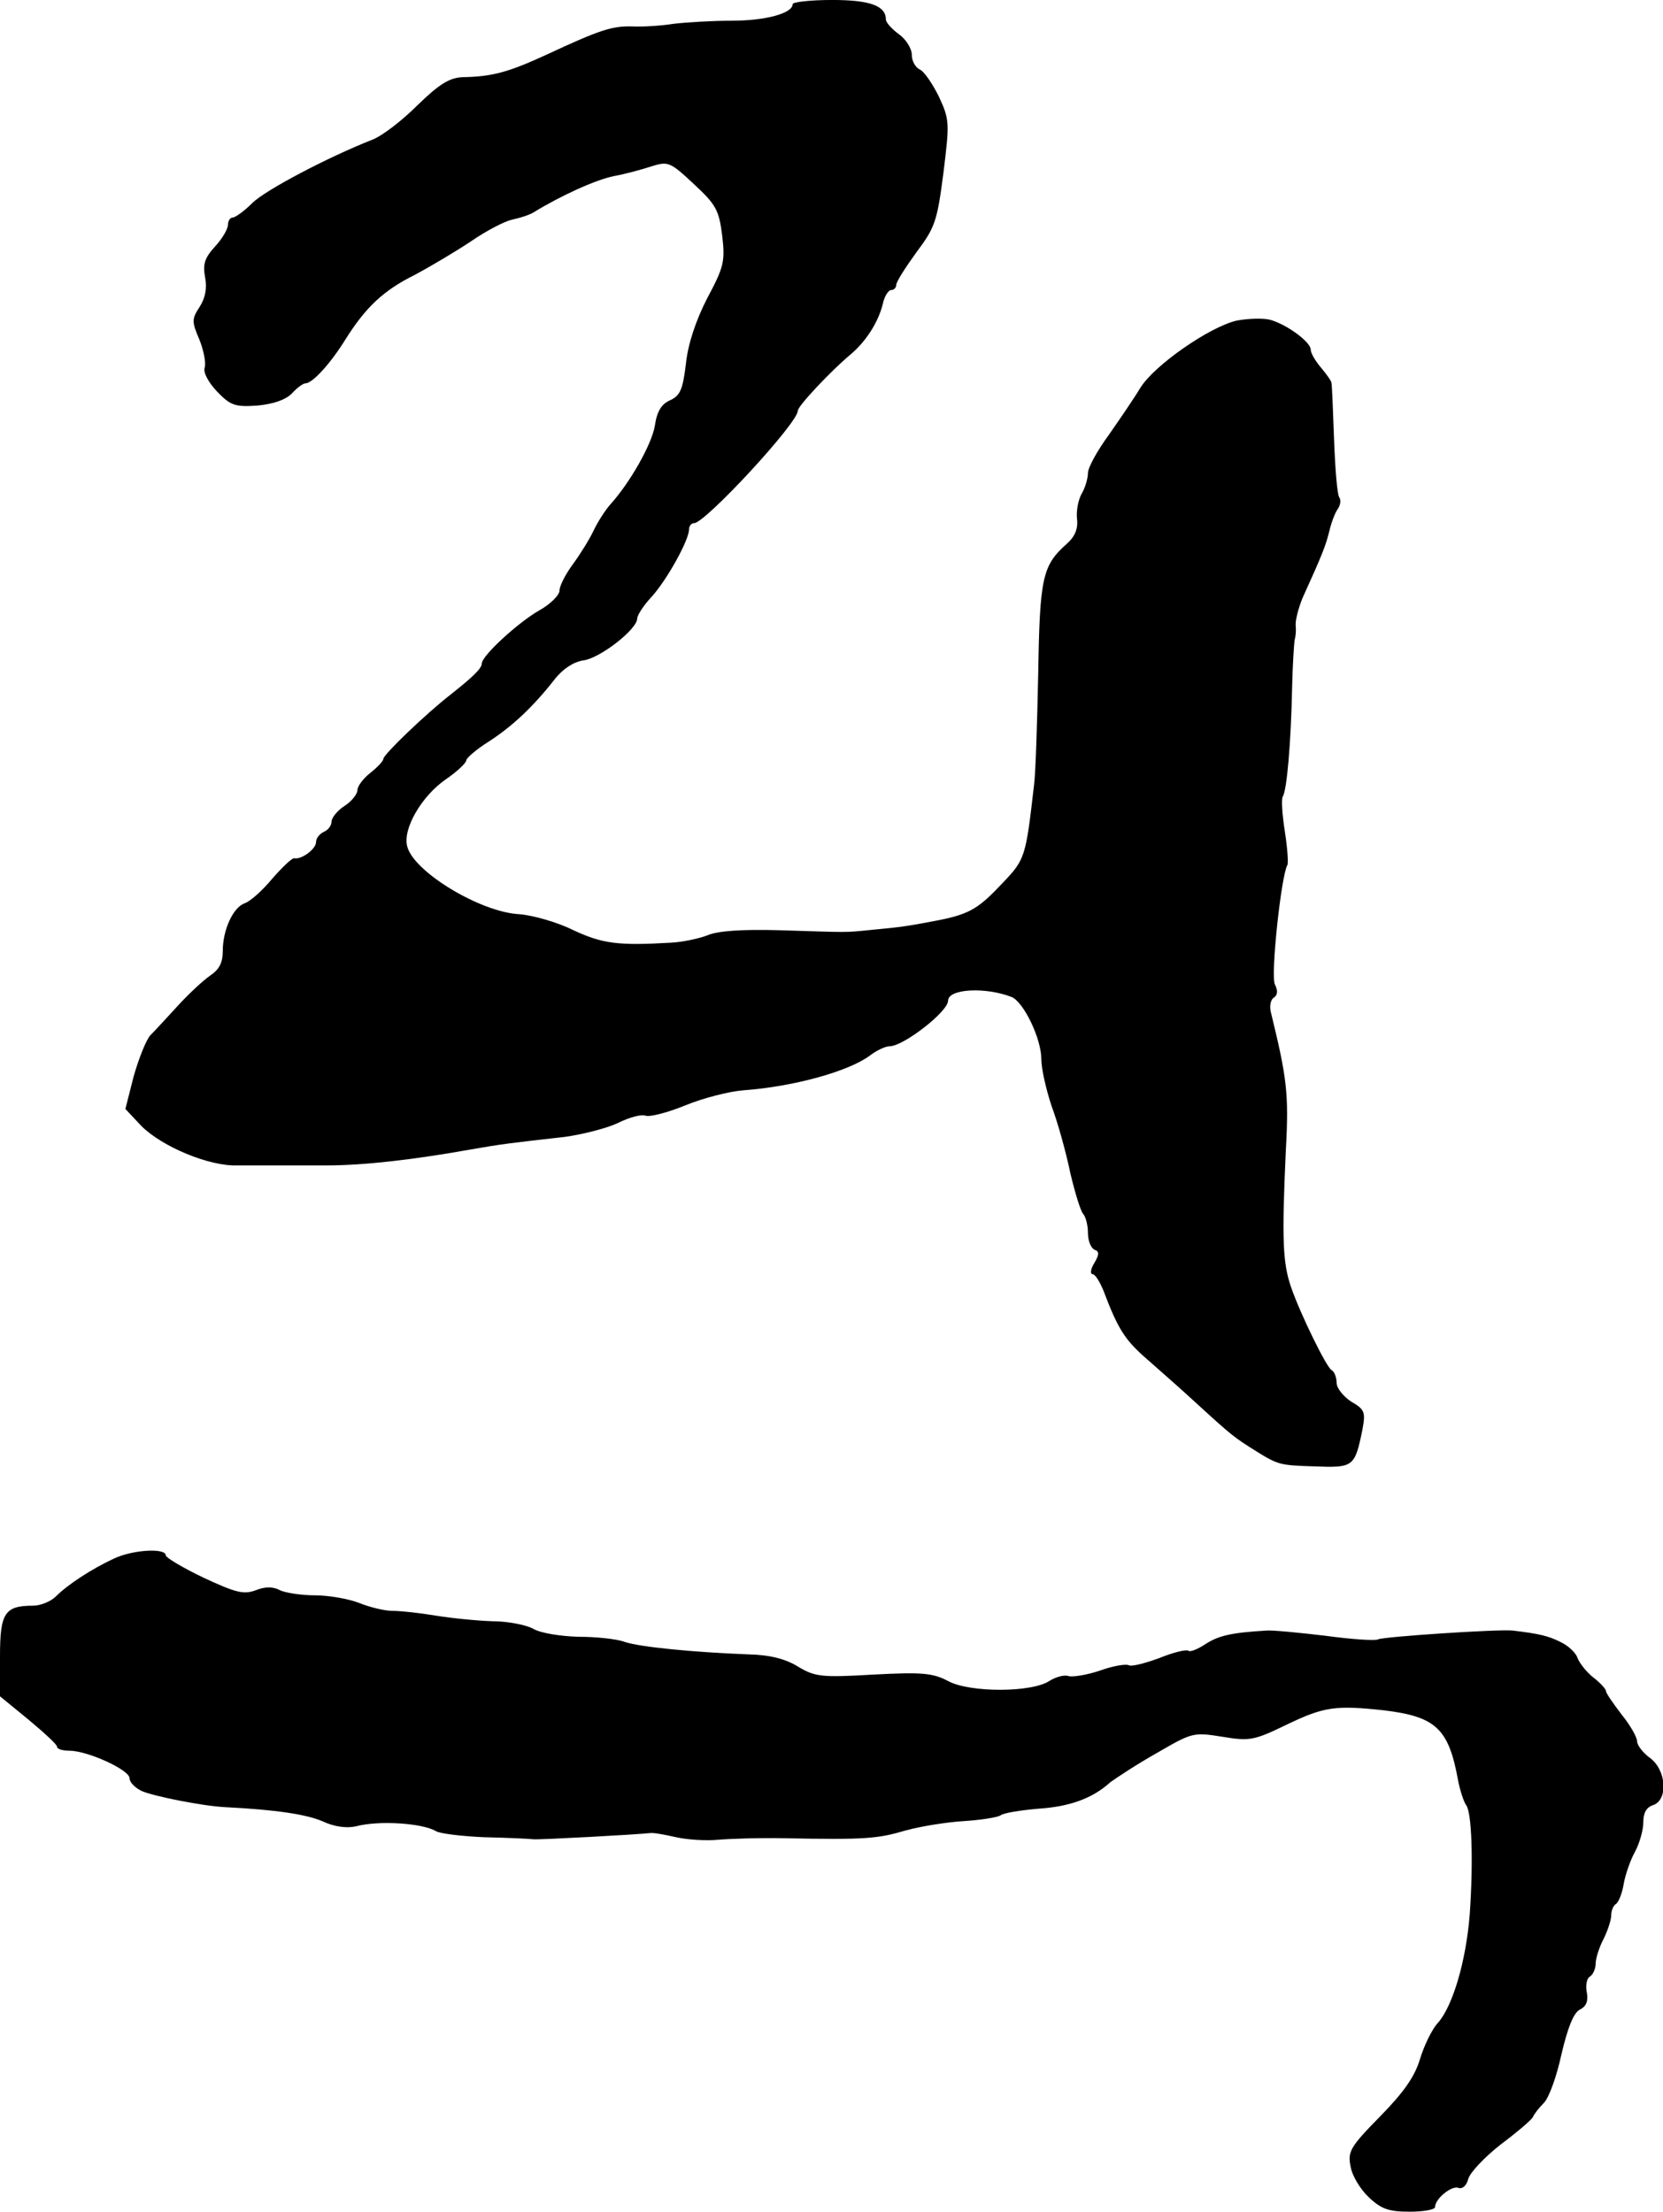
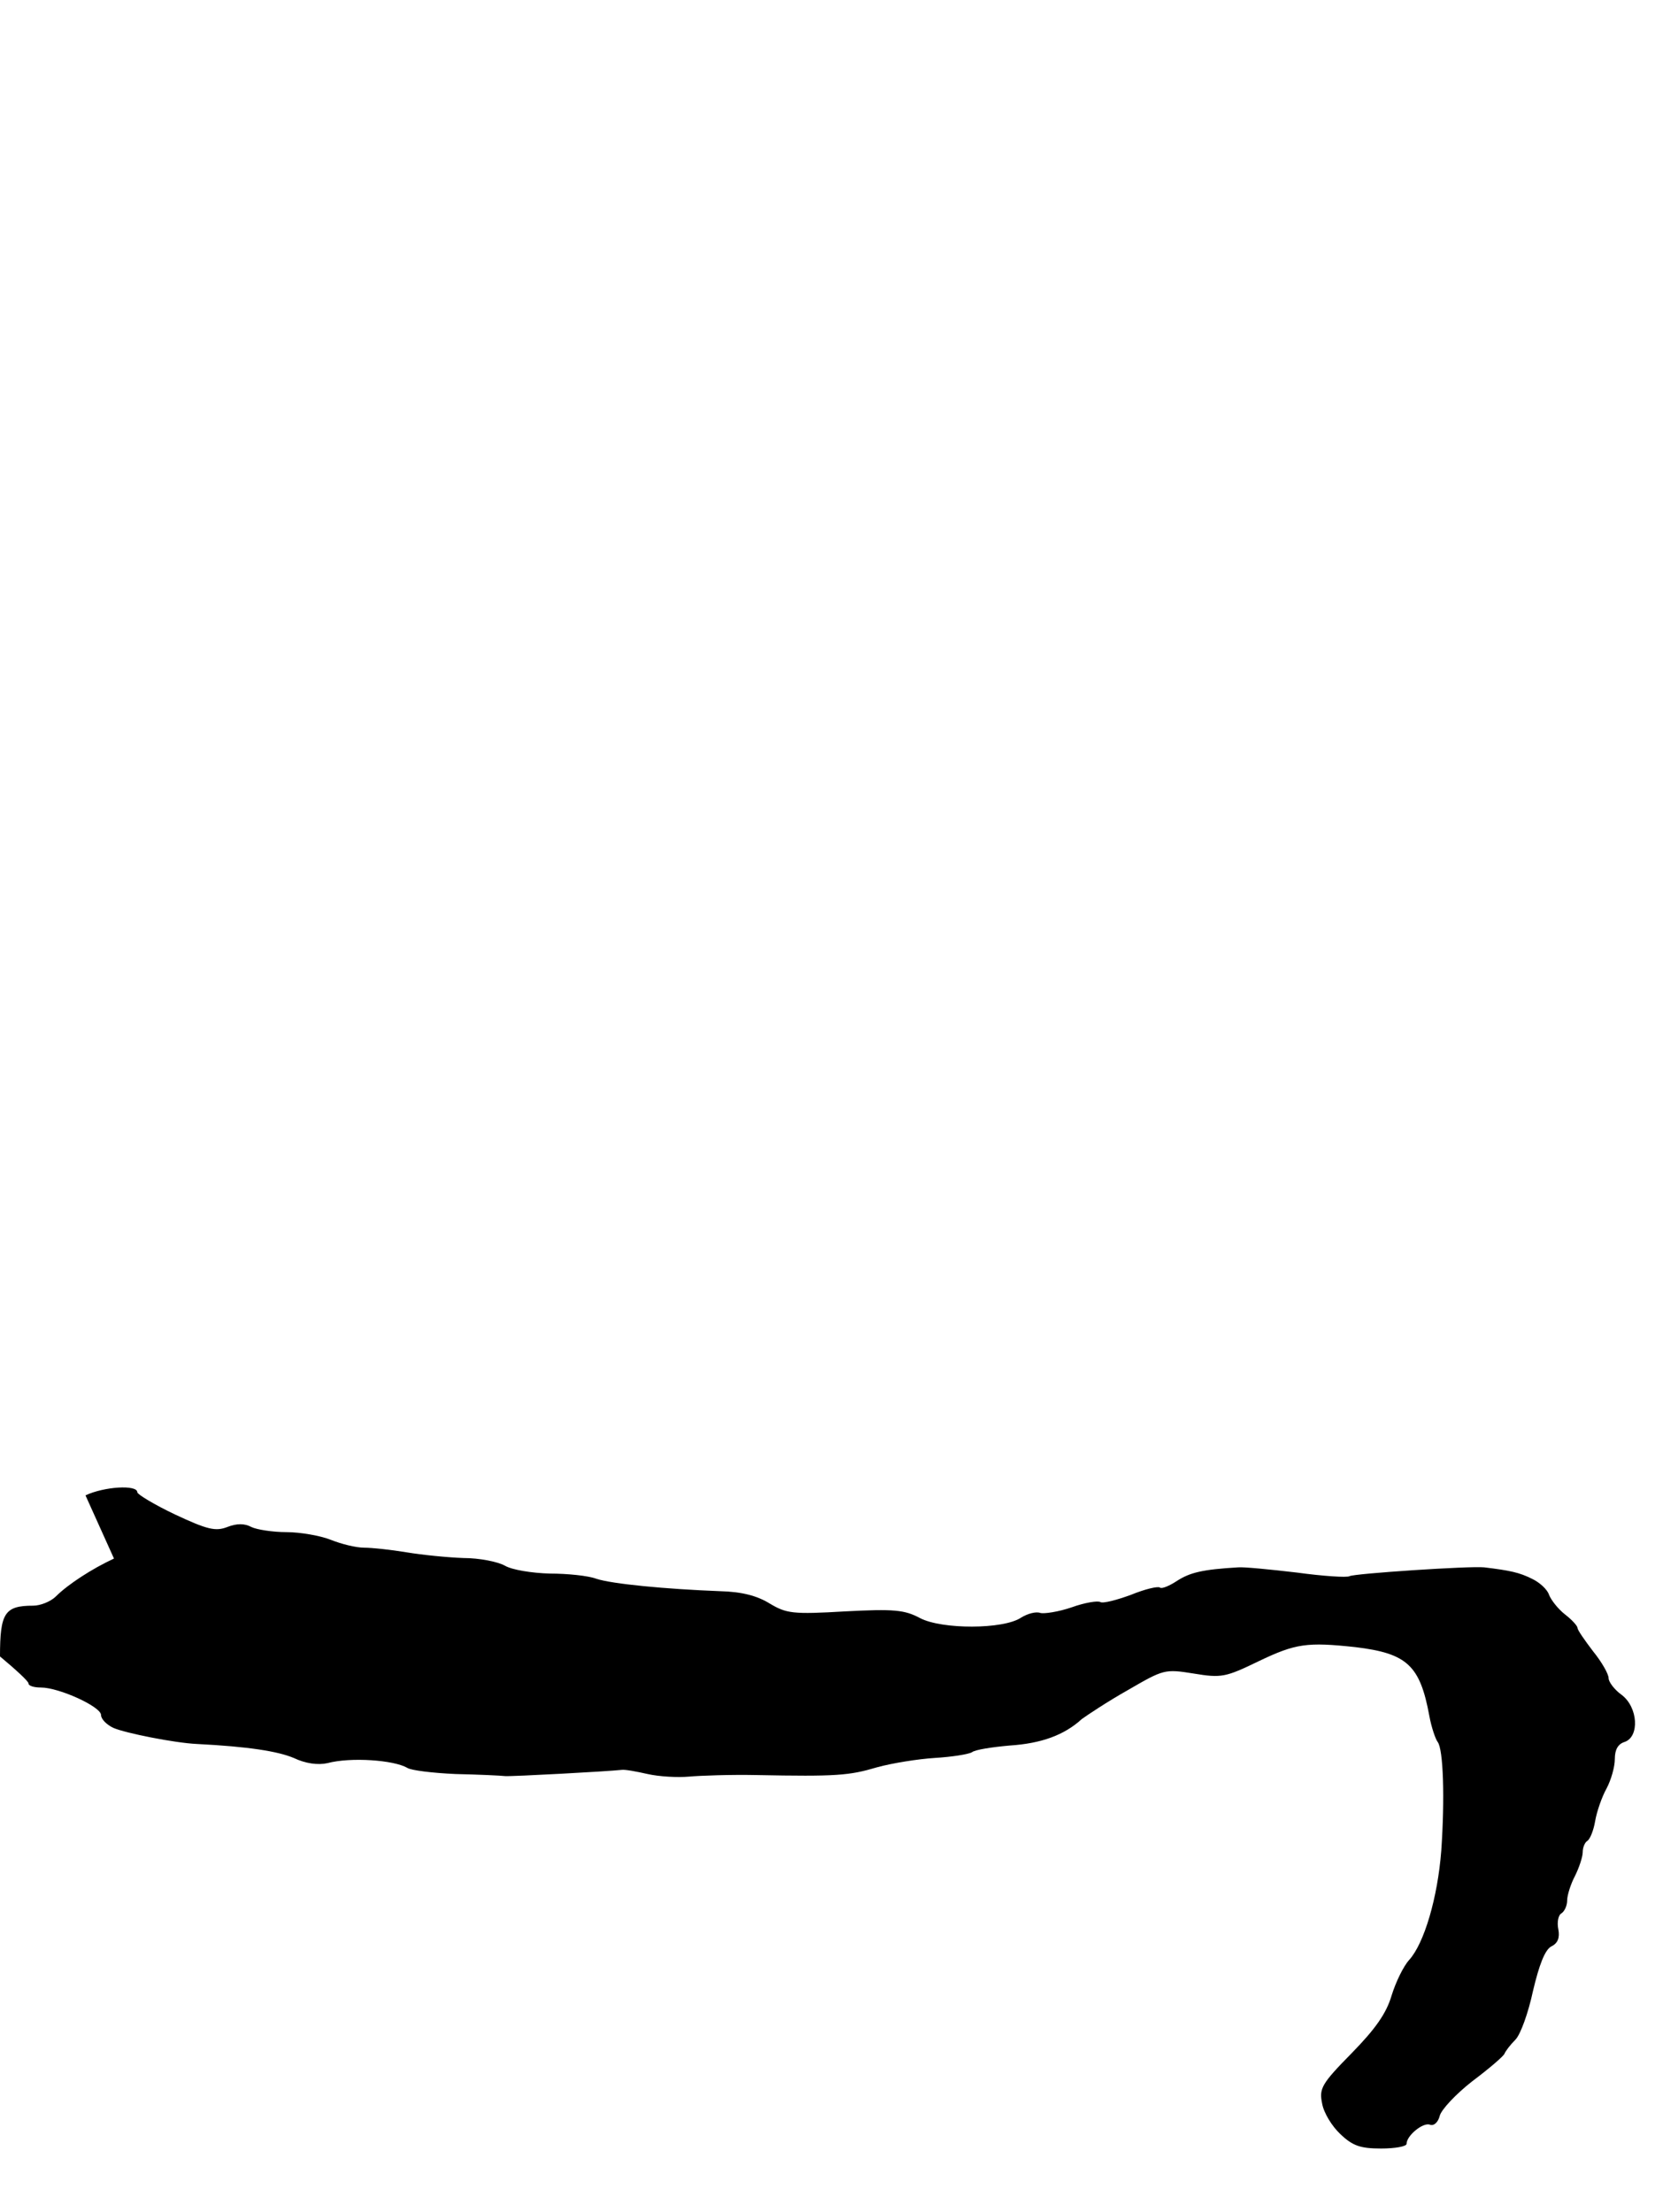
<svg xmlns="http://www.w3.org/2000/svg" version="1.0" width="321pt" height="427pt" viewBox="0 0 321 427" preserveAspectRatio="xMidYMid meet">
  <g transform="translate(0,427) scale(0.1,-0.1)" fill="#000000" stroke="none">
-     <path d="M1530 4262 c0 -18 -53 -32 -118 -32 -37 0 -87 -3 -112 -6 -25 -4 -61 -6 -80 -5 -39 1 -63 -7 -166 -55 -72 -33 -103 -42 -161 -43 -25 -1 -45 -13 -87 -54 -30 -30 -69 -60 -88 -67 -84 -33 -206 -97 -231 -122 -16 -16 -33 -28 -38 -28 -5 0 -9 -7 -9 -14 0 -8 -11 -27 -25 -42 -20 -22 -24 -34 -19 -60 4 -21 0 -40 -11 -57 -15 -23 -15 -28 0 -63 8 -20 13 -45 10 -54 -3 -9 7 -28 24 -46 26 -27 35 -30 78 -27 31 3 54 11 66 23 10 11 22 20 27 20 13 0 48 38 77 85 39 62 73 94 133 124 30 16 79 45 109 65 29 20 65 39 80 42 14 3 33 9 41 14 52 32 120 63 155 70 22 4 55 13 73 19 32 10 36 8 82 -35 42 -39 48 -50 54 -99 6 -50 3 -61 -29 -121 -22 -43 -37 -88 -41 -126 -6 -50 -11 -62 -31 -71 -16 -7 -25 -21 -29 -49 -6 -36 -48 -110 -86 -152 -9 -10 -24 -33 -32 -50 -8 -17 -26 -46 -40 -65 -14 -19 -26 -42 -26 -51 0 -9 -18 -27 -40 -39 -40 -23 -110 -87 -110 -102 0 -9 -16 -25 -59 -59 -49 -38 -131 -117 -131 -125 0 -4 -11 -16 -25 -27 -14 -11 -25 -26 -25 -33 0 -8 -11 -22 -25 -31 -14 -9 -25 -23 -25 -30 0 -8 -7 -17 -15 -20 -8 -4 -15 -12 -15 -20 0 -13 -28 -34 -42 -31 -4 1 -23 -17 -43 -40 -19 -23 -43 -44 -53 -47 -22 -8 -42 -51 -42 -92 0 -23 -7 -36 -25 -48 -13 -9 -41 -35 -62 -58 -21 -23 -45 -49 -53 -57 -8 -9 -22 -44 -32 -79 l-16 -63 31 -33 c40 -40 131 -78 185 -76 6 0 21 0 32 0 22 0 34 0 140 0 73 0 168 11 280 31 57 10 73 12 180 24 36 5 82 17 103 27 22 11 45 17 53 14 8 -3 43 6 77 20 34 14 85 27 112 29 96 7 202 36 244 67 13 10 30 18 38 18 27 0 113 67 113 88 0 23 72 27 123 7 23 -10 57 -80 57 -120 0 -18 9 -58 20 -91 12 -32 28 -90 36 -129 9 -38 20 -74 25 -79 5 -6 9 -22 9 -37 0 -15 6 -29 13 -32 9 -3 9 -9 -1 -26 -7 -11 -8 -21 -3 -21 5 0 14 -15 21 -32 28 -74 41 -95 85 -133 25 -22 67 -59 93 -83 71 -65 74 -67 117 -94 42 -26 46 -27 110 -29 78 -3 80 -2 95 72 6 33 4 38 -22 53 -15 10 -28 26 -28 36 0 10 -4 22 -10 25 -10 6 -60 108 -78 160 -16 47 -18 91 -10 265 6 109 2 139 -29 266 -3 12 0 25 6 28 7 5 8 13 2 25 -9 16 12 211 24 231 2 4 0 33 -5 65 -5 32 -7 62 -4 67 8 12 16 106 18 208 1 47 4 90 5 95 2 6 3 18 2 27 -1 10 5 33 13 53 40 88 45 102 52 130 4 17 11 35 16 42 5 7 7 17 3 23 -4 6 -8 57 -10 113 -2 56 -4 105 -5 108 0 3 -9 16 -20 29 -11 13 -20 28 -20 35 0 15 -48 50 -80 58 -14 3 -42 2 -63 -2 -52 -12 -159 -86 -186 -130 -12 -20 -40 -61 -61 -91 -22 -30 -40 -63 -40 -73 0 -10 -5 -28 -12 -40 -7 -12 -11 -35 -9 -50 2 -19 -5 -34 -20 -47 -47 -42 -52 -65 -55 -250 -2 -96 -5 -193 -8 -215 -16 -139 -17 -144 -60 -189 -46 -49 -63 -60 -121 -72 -62 -12 -76 -14 -130 -19 -59 -6 -43 -5 -180 -1 -72 2 -120 -1 -140 -10 -16 -6 -48 -13 -70 -14 -102 -6 -132 -2 -188 24 -32 16 -79 29 -105 31 -75 4 -204 82 -216 131 -9 34 28 97 74 129 22 15 40 32 40 37 0 4 19 21 43 36 45 29 86 67 128 121 16 20 36 33 55 36 32 4 104 60 104 81 0 6 12 25 28 42 29 32 72 109 72 130 0 6 4 12 10 12 21 0 200 193 200 217 0 9 63 76 101 108 30 25 54 62 63 98 3 15 11 27 16 27 6 0 10 5 10 10 0 6 18 34 39 63 36 48 40 60 52 153 12 97 12 103 -9 148 -13 26 -29 49 -37 52 -8 4 -15 16 -15 28 0 12 -11 30 -25 40 -14 10 -25 23 -25 28 0 27 -31 38 -104 38 -42 0 -76 -4 -76 -8z" />
-     <path d="M220 1261 c-43 -20 -89 -50 -112 -73 -10 -10 -30 -18 -44 -18 -55 0 -64 -14 -64 -98 l0 -77 55 -45 c30 -25 55 -48 55 -52 0 -5 11 -8 24 -8 35 0 116 -37 116 -53 0 -8 11 -19 24 -25 23 -10 118 -29 161 -31 99 -5 156 -14 187 -27 23 -11 47 -14 65 -10 45 12 128 6 154 -9 7 -5 49 -10 93 -12 45 -1 88 -3 96 -4 13 -1 198 9 225 12 6 1 28 -3 50 -8 22 -5 58 -7 80 -5 22 2 81 4 130 3 155 -3 179 -1 233 15 29 8 79 16 111 18 33 2 65 7 72 11 6 5 39 10 73 13 61 4 105 20 139 51 11 8 50 34 89 56 69 40 71 41 127 32 54 -9 62 -7 126 24 71 34 93 37 186 27 100 -12 125 -35 143 -133 4 -22 12 -45 16 -50 11 -14 14 -109 7 -210 -7 -91 -33 -179 -62 -211 -11 -12 -26 -43 -34 -69 -10 -34 -31 -64 -77 -111 -58 -59 -63 -68 -57 -97 3 -18 19 -44 35 -59 24 -23 39 -28 79 -28 27 0 49 4 49 9 0 16 32 42 45 37 8 -3 16 5 19 17 3 12 31 42 63 67 32 24 60 48 62 53 2 5 11 17 21 27 10 10 25 52 34 94 12 51 23 79 35 86 13 6 17 17 14 33 -3 14 0 28 6 31 6 4 11 15 11 25 0 10 7 32 15 47 8 16 15 37 15 46 0 9 4 19 9 22 5 3 12 20 15 38 3 18 13 47 22 63 9 17 16 42 16 57 0 18 6 29 19 33 29 10 26 67 -6 91 -14 10 -25 25 -25 32 0 8 -13 31 -30 52 -16 21 -30 41 -30 45 0 4 -11 16 -24 26 -14 11 -27 28 -31 38 -3 10 -18 24 -33 31 -24 12 -42 16 -92 22 -28 3 -252 -12 -260 -17 -5 -3 -51 0 -102 7 -51 6 -102 11 -113 10 -69 -4 -93 -10 -118 -26 -15 -10 -30 -16 -33 -13 -4 3 -29 -3 -56 -14 -27 -10 -54 -17 -59 -14 -5 3 -30 -1 -55 -10 -26 -9 -54 -13 -61 -11 -8 3 -24 -1 -37 -9 -34 -23 -153 -23 -195 -1 -30 16 -50 18 -145 13 -101 -6 -113 -4 -145 15 -24 15 -54 23 -96 24 -105 4 -209 14 -239 24 -16 6 -56 10 -90 10 -34 1 -72 7 -86 15 -14 8 -50 15 -80 15 -30 1 -80 6 -110 11 -30 5 -67 9 -82 9 -16 0 -44 7 -64 15 -20 8 -59 15 -86 15 -27 0 -58 5 -68 10 -13 7 -28 7 -46 0 -23 -9 -39 -5 -101 24 -40 19 -73 39 -73 43 0 15 -64 11 -100 -6z" />
+     <path d="M220 1261 c-43 -20 -89 -50 -112 -73 -10 -10 -30 -18 -44 -18 -55 0 -64 -14 -64 -98 c30 -25 55 -48 55 -52 0 -5 11 -8 24 -8 35 0 116 -37 116 -53 0 -8 11 -19 24 -25 23 -10 118 -29 161 -31 99 -5 156 -14 187 -27 23 -11 47 -14 65 -10 45 12 128 6 154 -9 7 -5 49 -10 93 -12 45 -1 88 -3 96 -4 13 -1 198 9 225 12 6 1 28 -3 50 -8 22 -5 58 -7 80 -5 22 2 81 4 130 3 155 -3 179 -1 233 15 29 8 79 16 111 18 33 2 65 7 72 11 6 5 39 10 73 13 61 4 105 20 139 51 11 8 50 34 89 56 69 40 71 41 127 32 54 -9 62 -7 126 24 71 34 93 37 186 27 100 -12 125 -35 143 -133 4 -22 12 -45 16 -50 11 -14 14 -109 7 -210 -7 -91 -33 -179 -62 -211 -11 -12 -26 -43 -34 -69 -10 -34 -31 -64 -77 -111 -58 -59 -63 -68 -57 -97 3 -18 19 -44 35 -59 24 -23 39 -28 79 -28 27 0 49 4 49 9 0 16 32 42 45 37 8 -3 16 5 19 17 3 12 31 42 63 67 32 24 60 48 62 53 2 5 11 17 21 27 10 10 25 52 34 94 12 51 23 79 35 86 13 6 17 17 14 33 -3 14 0 28 6 31 6 4 11 15 11 25 0 10 7 32 15 47 8 16 15 37 15 46 0 9 4 19 9 22 5 3 12 20 15 38 3 18 13 47 22 63 9 17 16 42 16 57 0 18 6 29 19 33 29 10 26 67 -6 91 -14 10 -25 25 -25 32 0 8 -13 31 -30 52 -16 21 -30 41 -30 45 0 4 -11 16 -24 26 -14 11 -27 28 -31 38 -3 10 -18 24 -33 31 -24 12 -42 16 -92 22 -28 3 -252 -12 -260 -17 -5 -3 -51 0 -102 7 -51 6 -102 11 -113 10 -69 -4 -93 -10 -118 -26 -15 -10 -30 -16 -33 -13 -4 3 -29 -3 -56 -14 -27 -10 -54 -17 -59 -14 -5 3 -30 -1 -55 -10 -26 -9 -54 -13 -61 -11 -8 3 -24 -1 -37 -9 -34 -23 -153 -23 -195 -1 -30 16 -50 18 -145 13 -101 -6 -113 -4 -145 15 -24 15 -54 23 -96 24 -105 4 -209 14 -239 24 -16 6 -56 10 -90 10 -34 1 -72 7 -86 15 -14 8 -50 15 -80 15 -30 1 -80 6 -110 11 -30 5 -67 9 -82 9 -16 0 -44 7 -64 15 -20 8 -59 15 -86 15 -27 0 -58 5 -68 10 -13 7 -28 7 -46 0 -23 -9 -39 -5 -101 24 -40 19 -73 39 -73 43 0 15 -64 11 -100 -6z" />
  </g>
</svg>